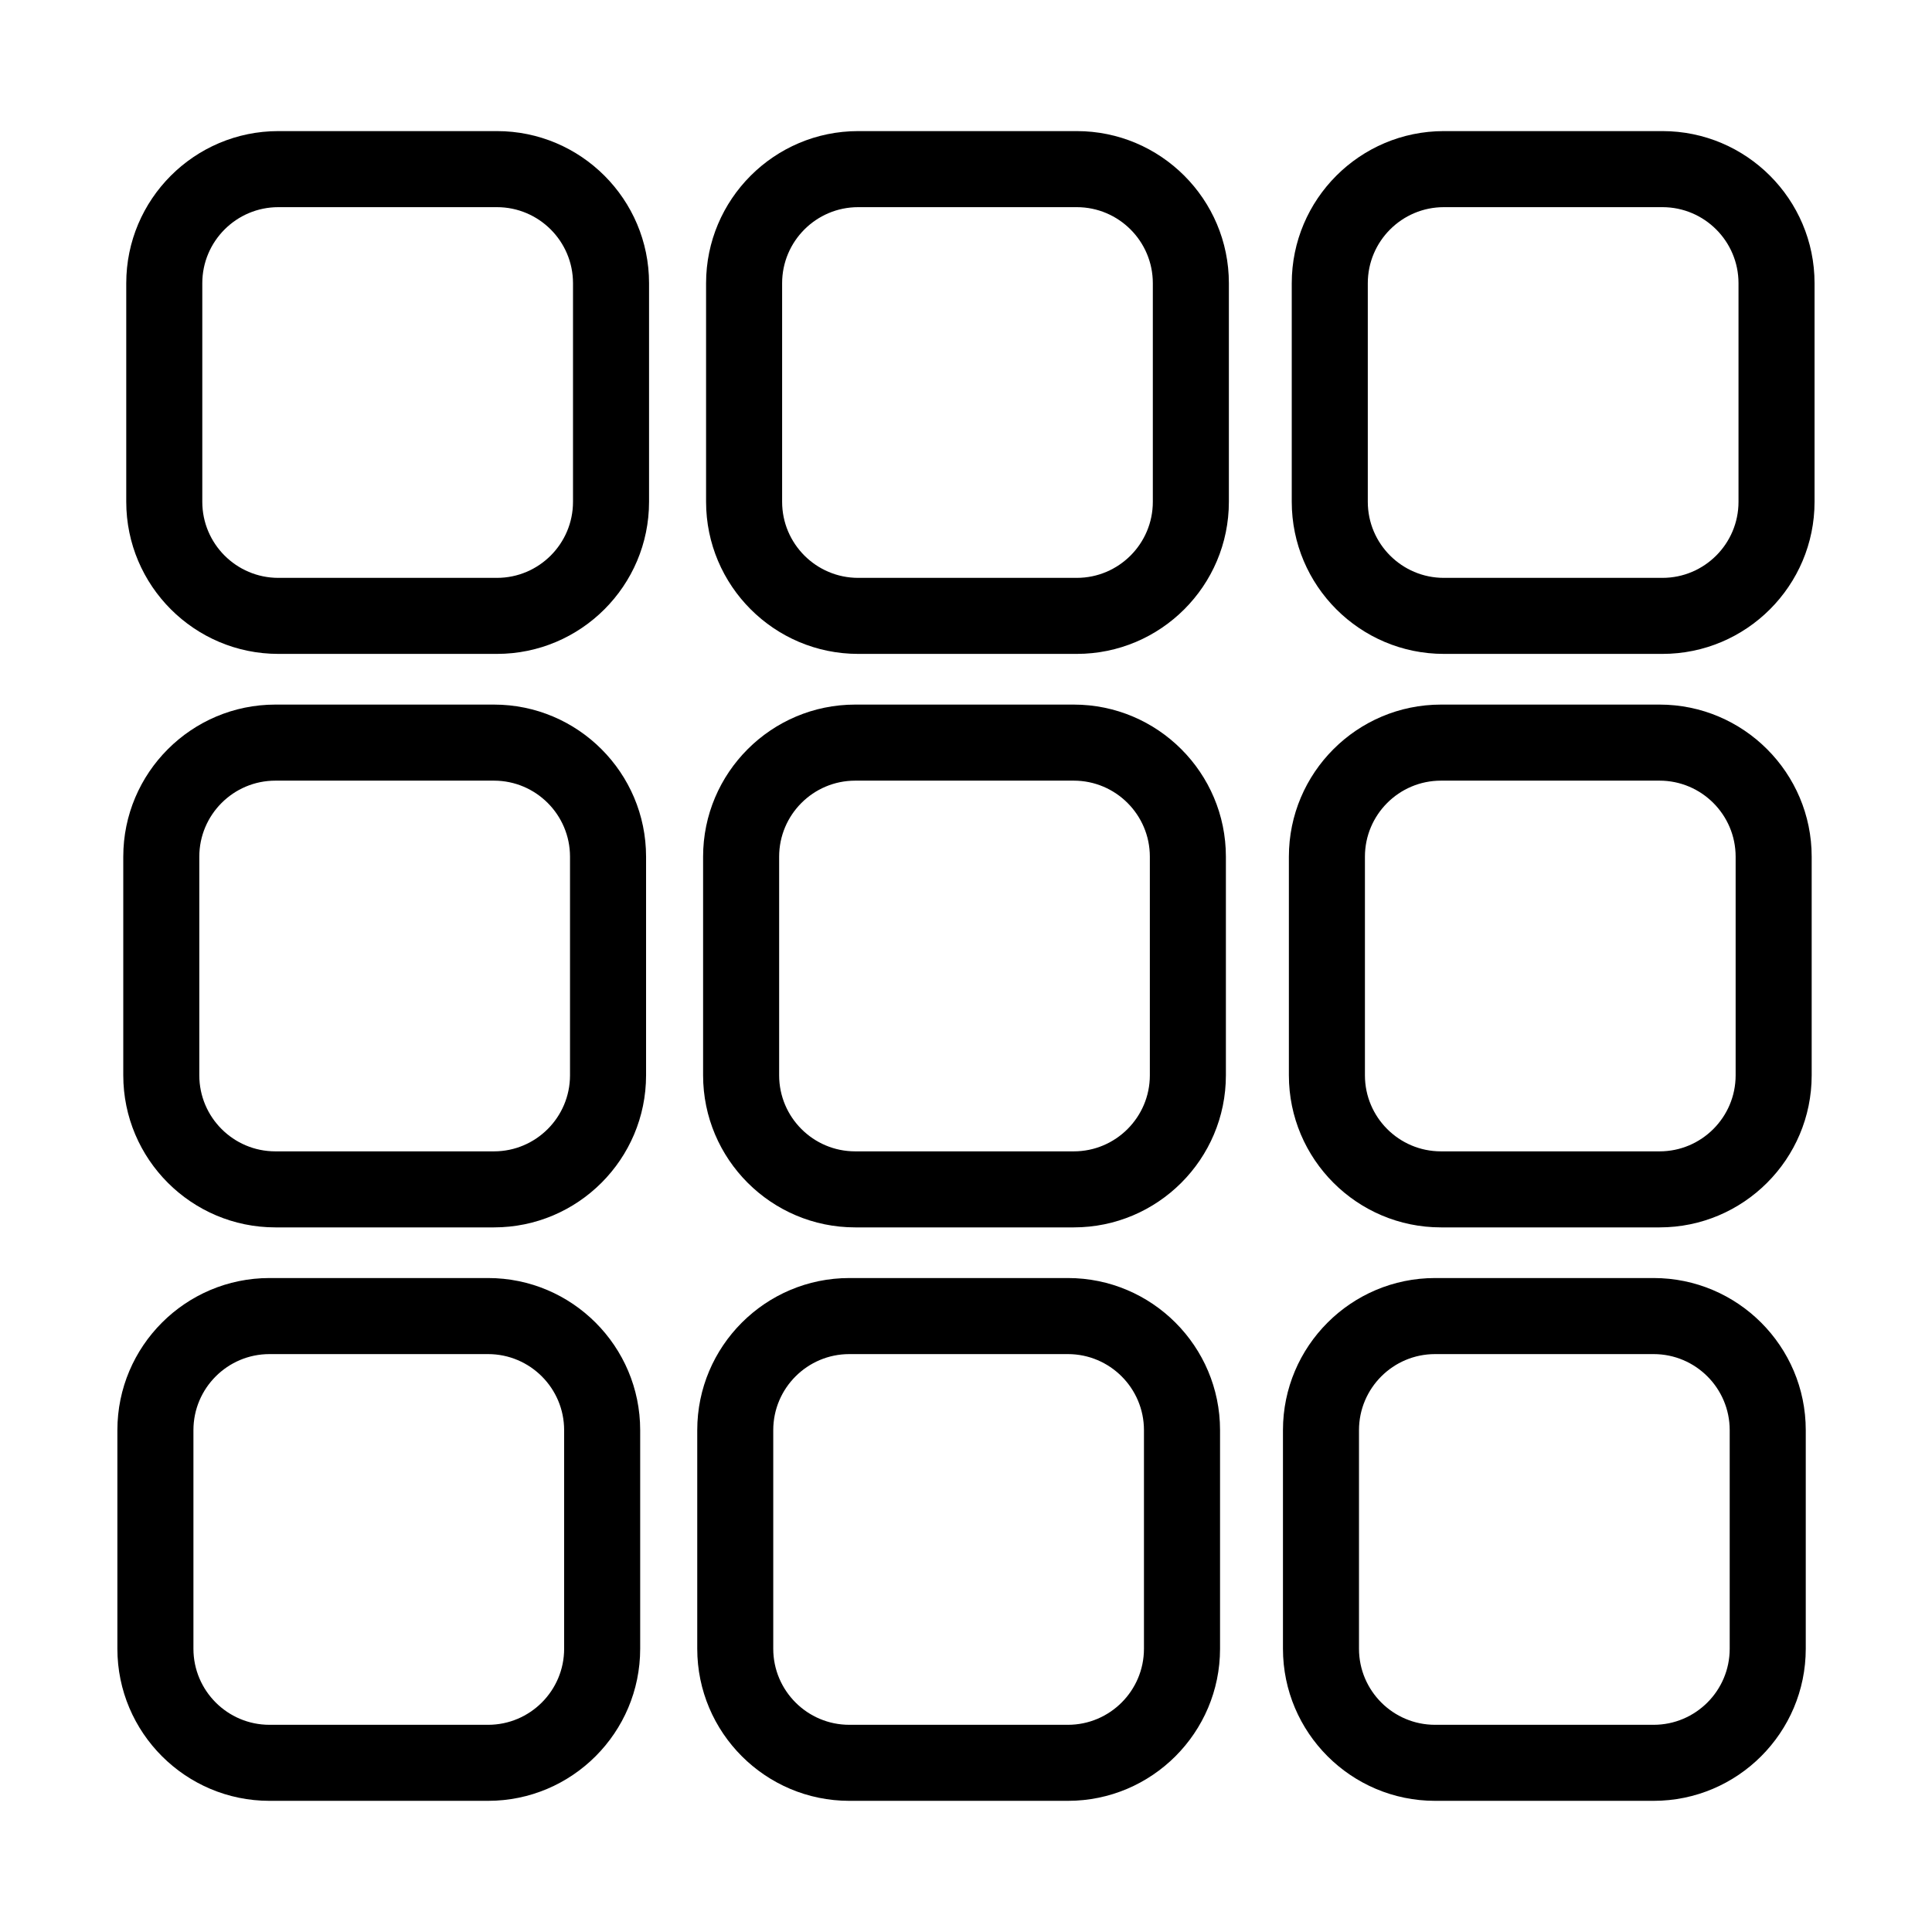
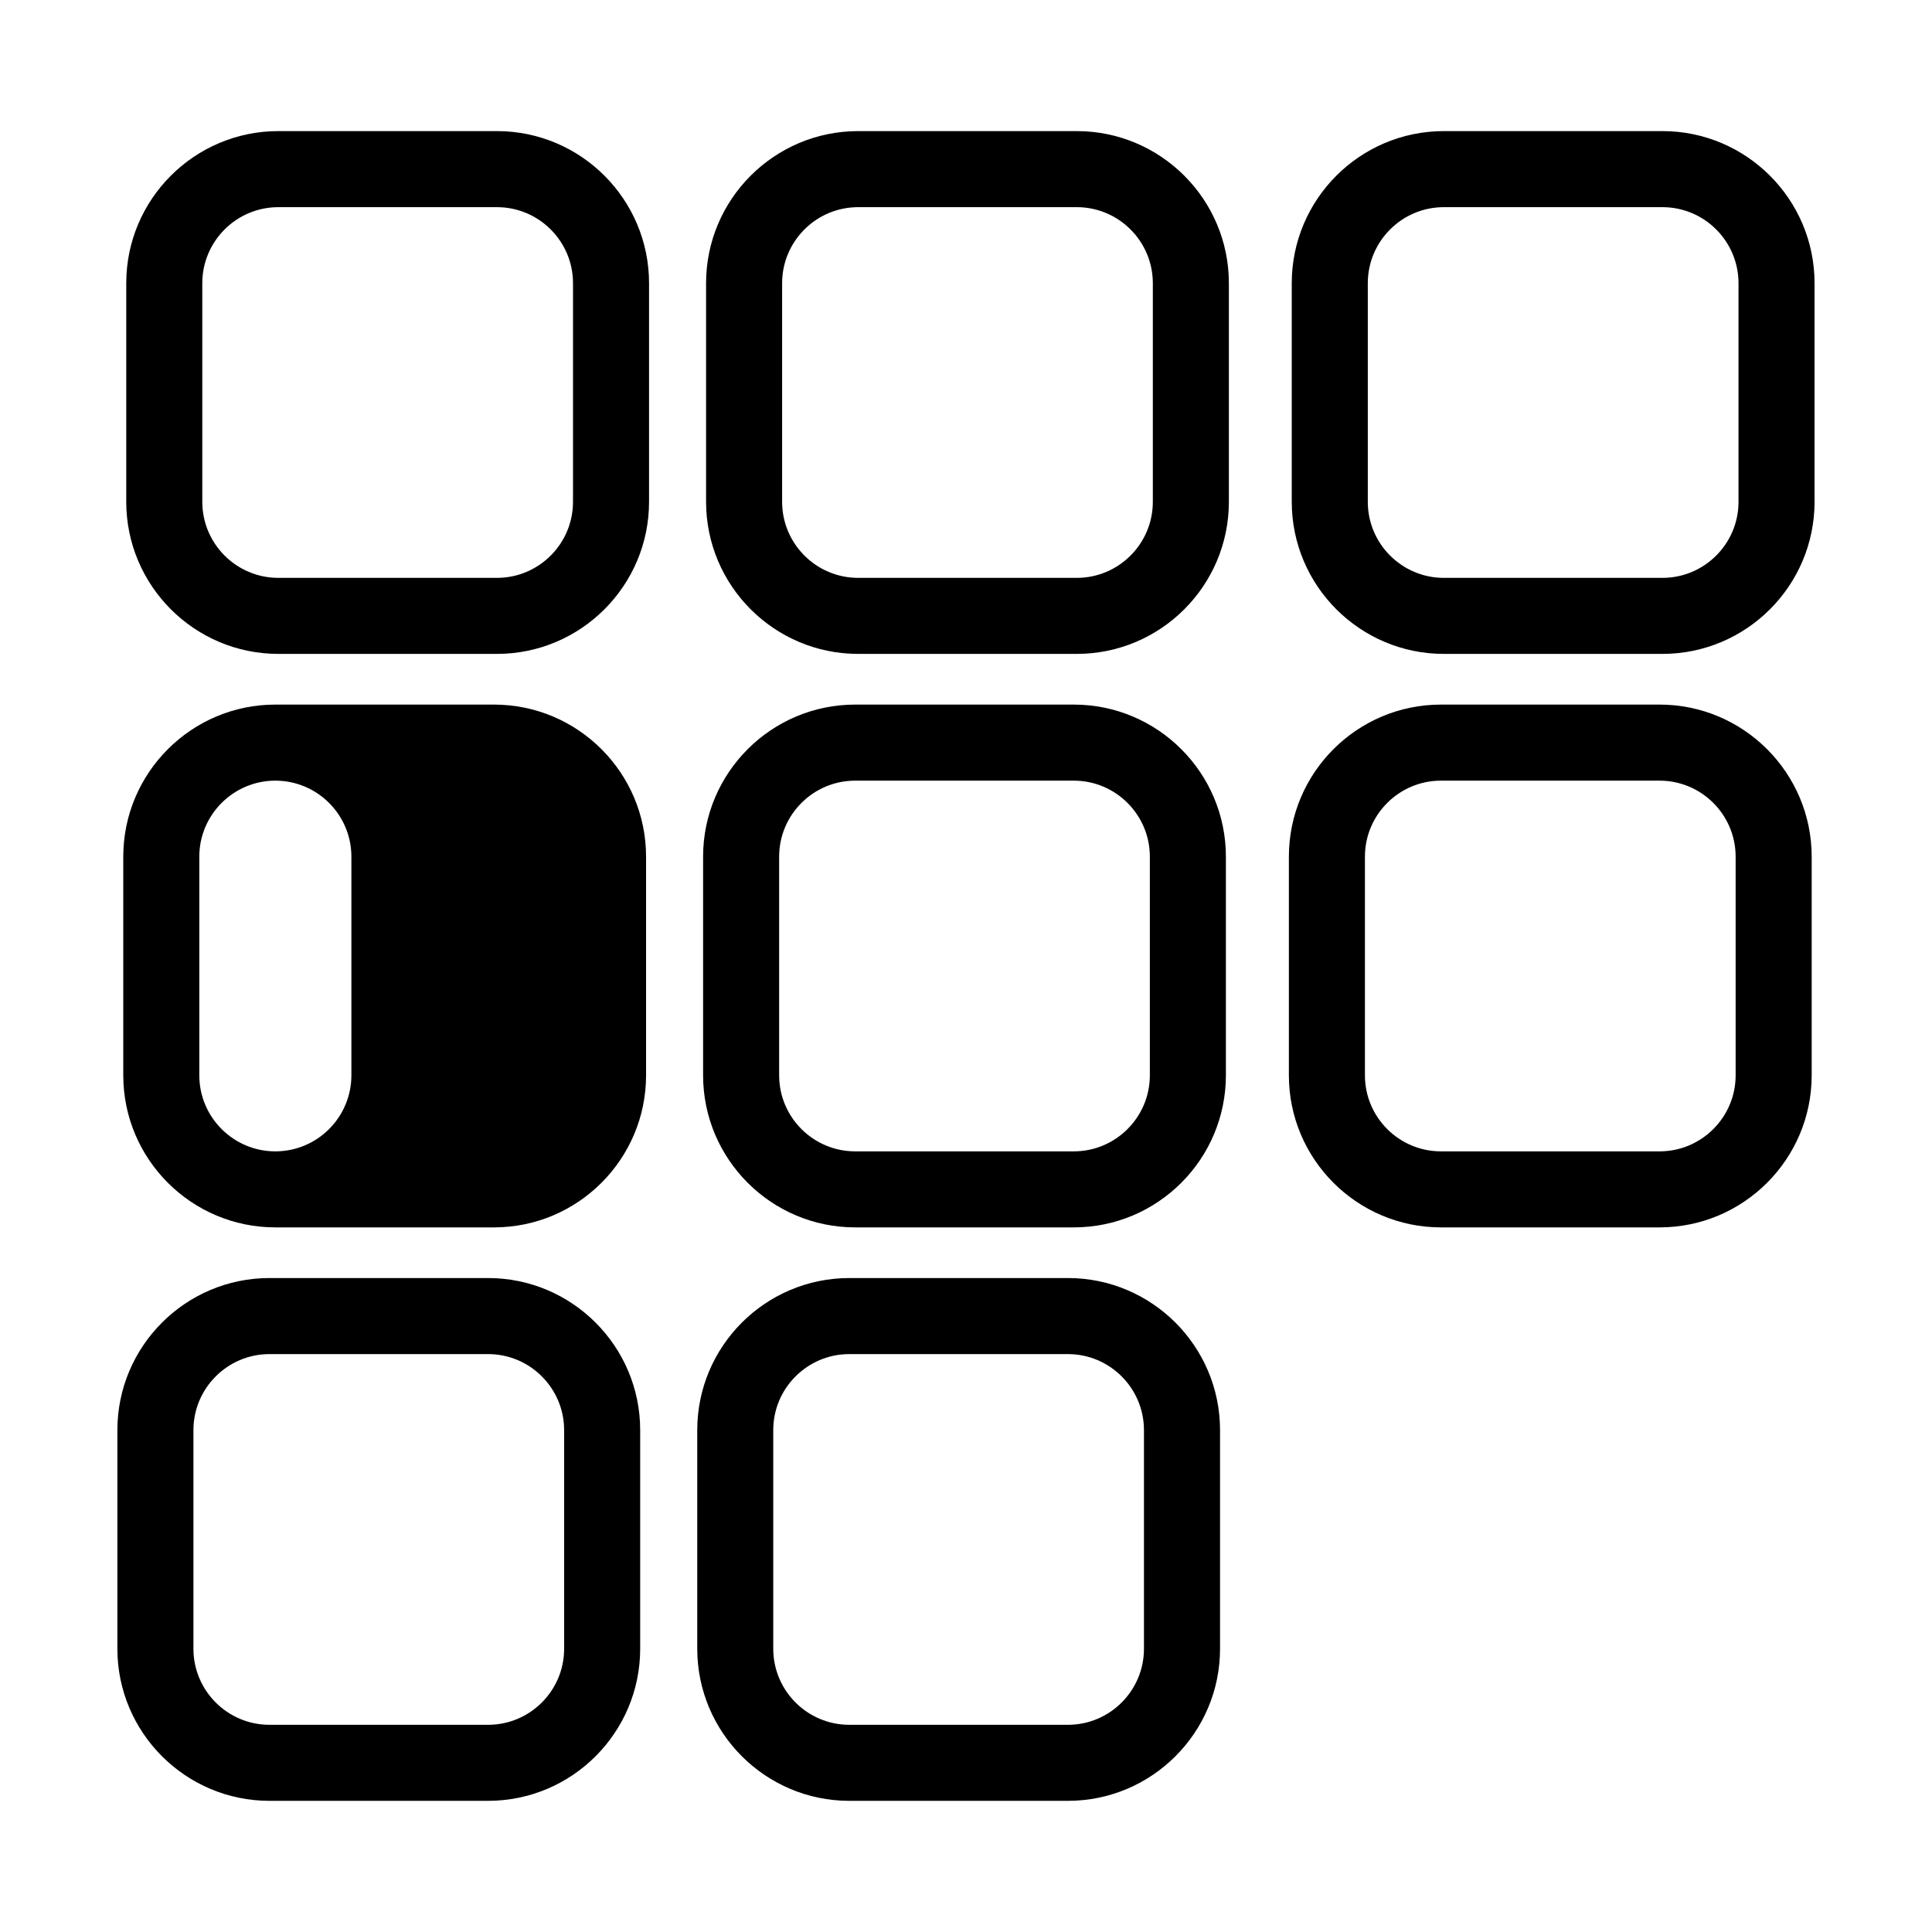
<svg xmlns="http://www.w3.org/2000/svg" fill="#000000" width="800px" height="800px" version="1.1" viewBox="144 144 512 512">
  <g>
    <path d="m275.7 317.29h-57.938c-22.227 0-40.305-18.078-40.305-40.305v-57.938c0-22.227 18.078-40.305 40.305-40.305h57.938c22.227 0 40.305 18.078 40.305 40.305v57.938c0 22.227-18.086 40.305-40.305 40.305zm-57.938-118.39c-11.113 0-20.152 9.039-20.152 20.152v57.938c0 11.113 9.039 20.152 20.152 20.152h57.938c11.113 0 20.152-9.039 20.152-20.152v-57.938c0-11.113-9.039-20.152-20.152-20.152z" />
    <path d="m429.36 317.29h-57.938c-22.227 0-40.305-18.078-40.305-40.305v-57.938c0-22.227 18.078-40.305 40.305-40.305h57.938c22.227 0 40.305 18.078 40.305 40.305v57.938c0 22.227-18.074 40.305-40.305 40.305zm-57.938-118.39c-11.113 0-20.152 9.039-20.152 20.152v57.938c0 11.113 9.039 20.152 20.152 20.152h57.938c11.113 0 20.152-9.039 20.152-20.152v-57.938c0-11.113-9.039-20.152-20.152-20.152z" />
    <path d="m584.57 317.29h-57.938c-22.227 0-40.305-18.078-40.305-40.305v-57.938c0-22.227 18.078-40.305 40.305-40.305h57.938c22.227 0 40.305 18.078 40.305 40.305v57.938c0 22.227-18.078 40.305-40.305 40.305zm-57.938-118.39c-11.113 0-20.152 9.039-20.152 20.152v57.938c0 11.113 9.039 20.152 20.152 20.152h57.938c11.113 0 20.152-9.039 20.152-20.152v-57.938c0-11.113-9.039-20.152-20.152-20.152z" />
-     <path d="m274.91 469.27h-57.938c-22.227 0-40.305-18.078-40.305-40.305v-57.938c0-22.227 18.078-40.305 40.305-40.305h57.938c22.227 0 40.305 18.078 40.305 40.305v57.938c0 22.227-18.078 40.305-40.305 40.305zm-57.941-118.39c-11.113 0-20.152 9.039-20.152 20.152v57.938c0 11.113 9.039 20.152 20.152 20.152h57.938c11.113 0 20.152-9.039 20.152-20.152v-57.938c0-11.113-9.039-20.152-20.152-20.152z" />
+     <path d="m274.91 469.27h-57.938c-22.227 0-40.305-18.078-40.305-40.305v-57.938c0-22.227 18.078-40.305 40.305-40.305h57.938c22.227 0 40.305 18.078 40.305 40.305v57.938c0 22.227-18.078 40.305-40.305 40.305zm-57.941-118.39c-11.113 0-20.152 9.039-20.152 20.152v57.938c0 11.113 9.039 20.152 20.152 20.152c11.113 0 20.152-9.039 20.152-20.152v-57.938c0-11.113-9.039-20.152-20.152-20.152z" />
    <path d="m428.57 469.27h-57.938c-22.227 0-40.305-18.078-40.305-40.305v-57.938c0-22.227 18.078-40.305 40.305-40.305h57.938c22.219 0 40.305 18.078 40.305 40.305v57.938c0 22.227-18.086 40.305-40.305 40.305zm-57.938-118.39c-11.113 0-20.152 9.039-20.152 20.152v57.938c0 11.113 9.039 20.152 20.152 20.152h57.938c11.105 0 20.152-9.039 20.152-20.152v-57.938c0-11.113-9.047-20.152-20.152-20.152z" />
    <path d="m583.81 469.27h-57.938c-22.238 0-40.305-18.078-40.305-40.305v-57.938c0-22.227 18.066-40.305 40.305-40.305h57.938c22.219 0 40.305 18.078 40.305 40.305v57.938c0 22.227-18.086 40.305-40.305 40.305zm-57.938-118.39c-11.125 0-20.152 9.039-20.152 20.152v57.938c0 11.113 9.027 20.152 20.152 20.152h57.938c11.105 0 20.152-9.039 20.152-20.152v-57.938c0-11.113-9.047-20.152-20.152-20.152z" />
    <path d="m273.35 621.24h-57.938c-22.227 0-40.305-18.078-40.305-40.305v-57.938c0-22.227 18.078-40.305 40.305-40.305h57.938c22.227 0 40.305 18.078 40.305 40.305v57.938c0 22.227-18.078 40.305-40.305 40.305zm-57.938-118.39c-11.113 0-20.152 9.039-20.152 20.152v57.938c0 11.113 9.039 20.152 20.152 20.152h57.938c11.113 0 20.152-9.039 20.152-20.152v-57.938c0-11.113-9.039-20.152-20.152-20.152z" />
    <path d="m427.02 621.24h-57.938c-22.227 0-40.305-18.078-40.305-40.305v-57.938c0-22.227 18.078-40.305 40.305-40.305h57.938c22.227 0 40.305 18.078 40.305 40.305v57.938c0 22.227-18.078 40.305-40.305 40.305zm-57.949-118.39c-11.113 0-20.152 9.039-20.152 20.152v57.938c0 11.113 9.039 20.152 20.152 20.152h57.938c11.113 0 20.152-9.039 20.152-20.152v-57.938c0-11.113-9.039-20.152-20.152-20.152z" />
-     <path d="m582.24 621.24h-57.938c-22.227 0-40.305-18.078-40.305-40.305v-57.938c0-22.227 18.078-40.305 40.305-40.305h57.938c22.227 0 40.305 18.078 40.305 40.305v57.938c0 22.227-18.078 40.305-40.305 40.305zm-57.941-118.39c-11.113 0-20.152 9.039-20.152 20.152v57.938c0 11.113 9.039 20.152 20.152 20.152h57.938c11.113 0 20.152-9.039 20.152-20.152v-57.938c0-11.113-9.039-20.152-20.152-20.152z" />
  </g>
</svg>